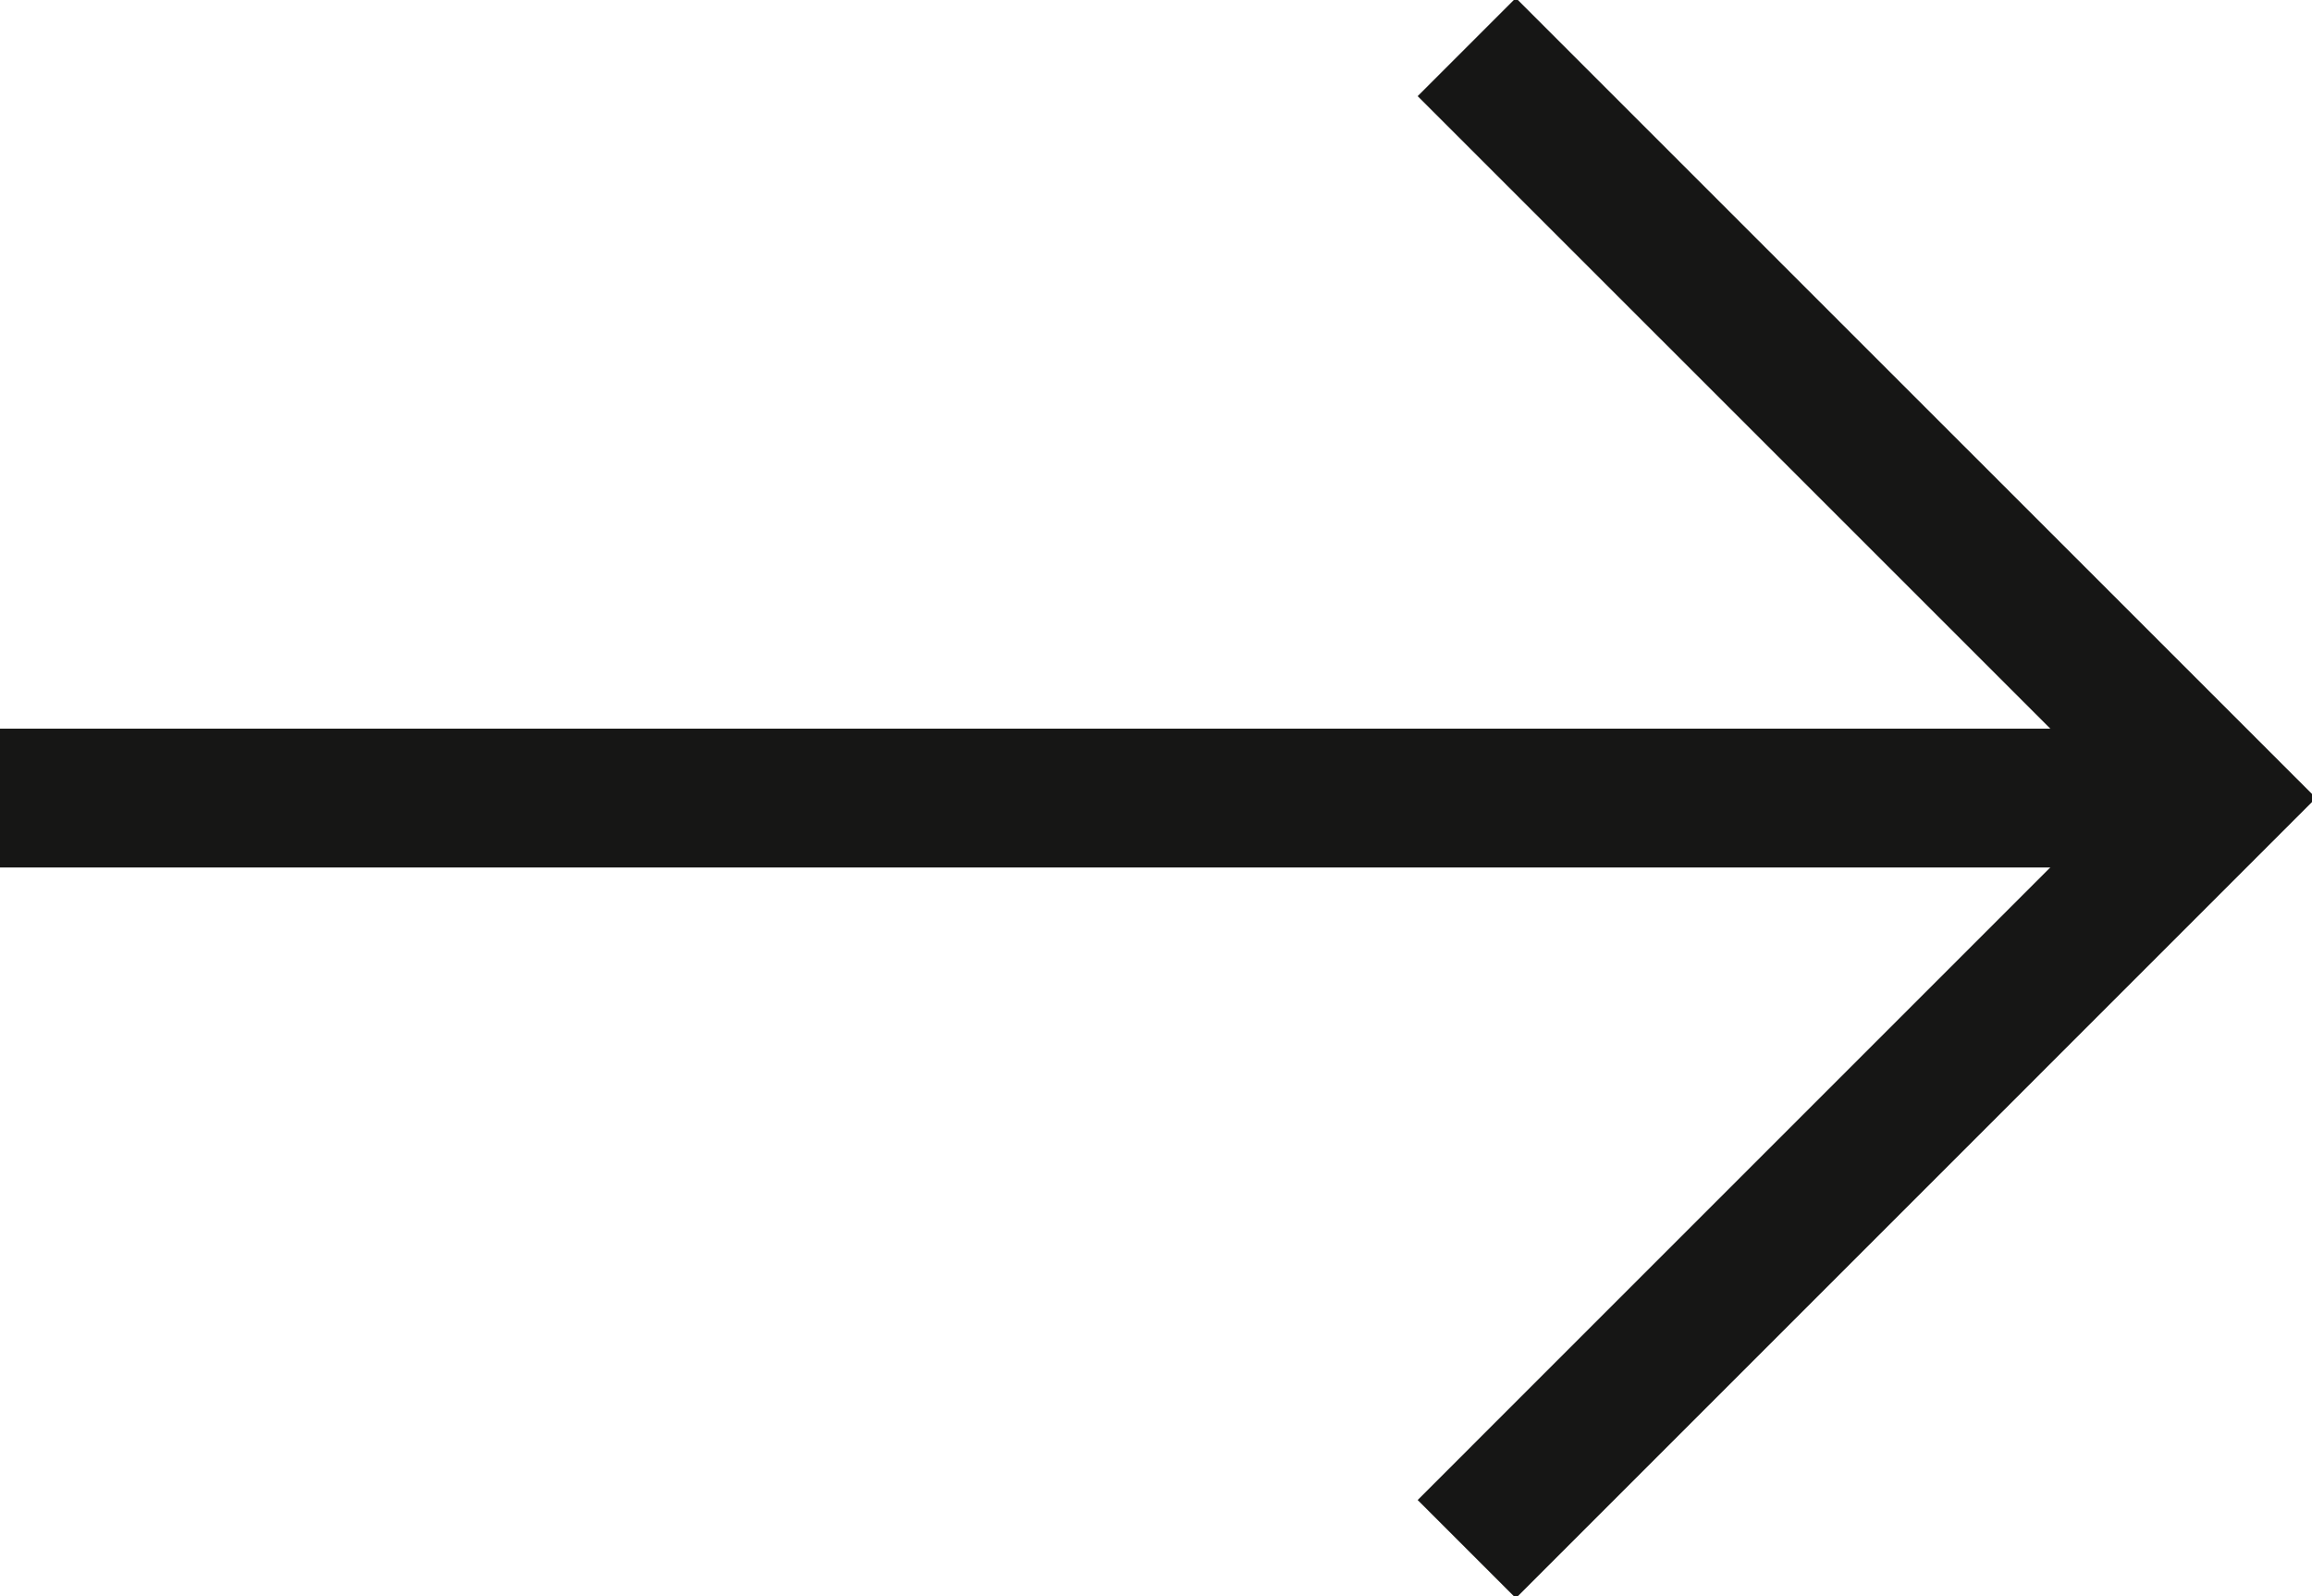
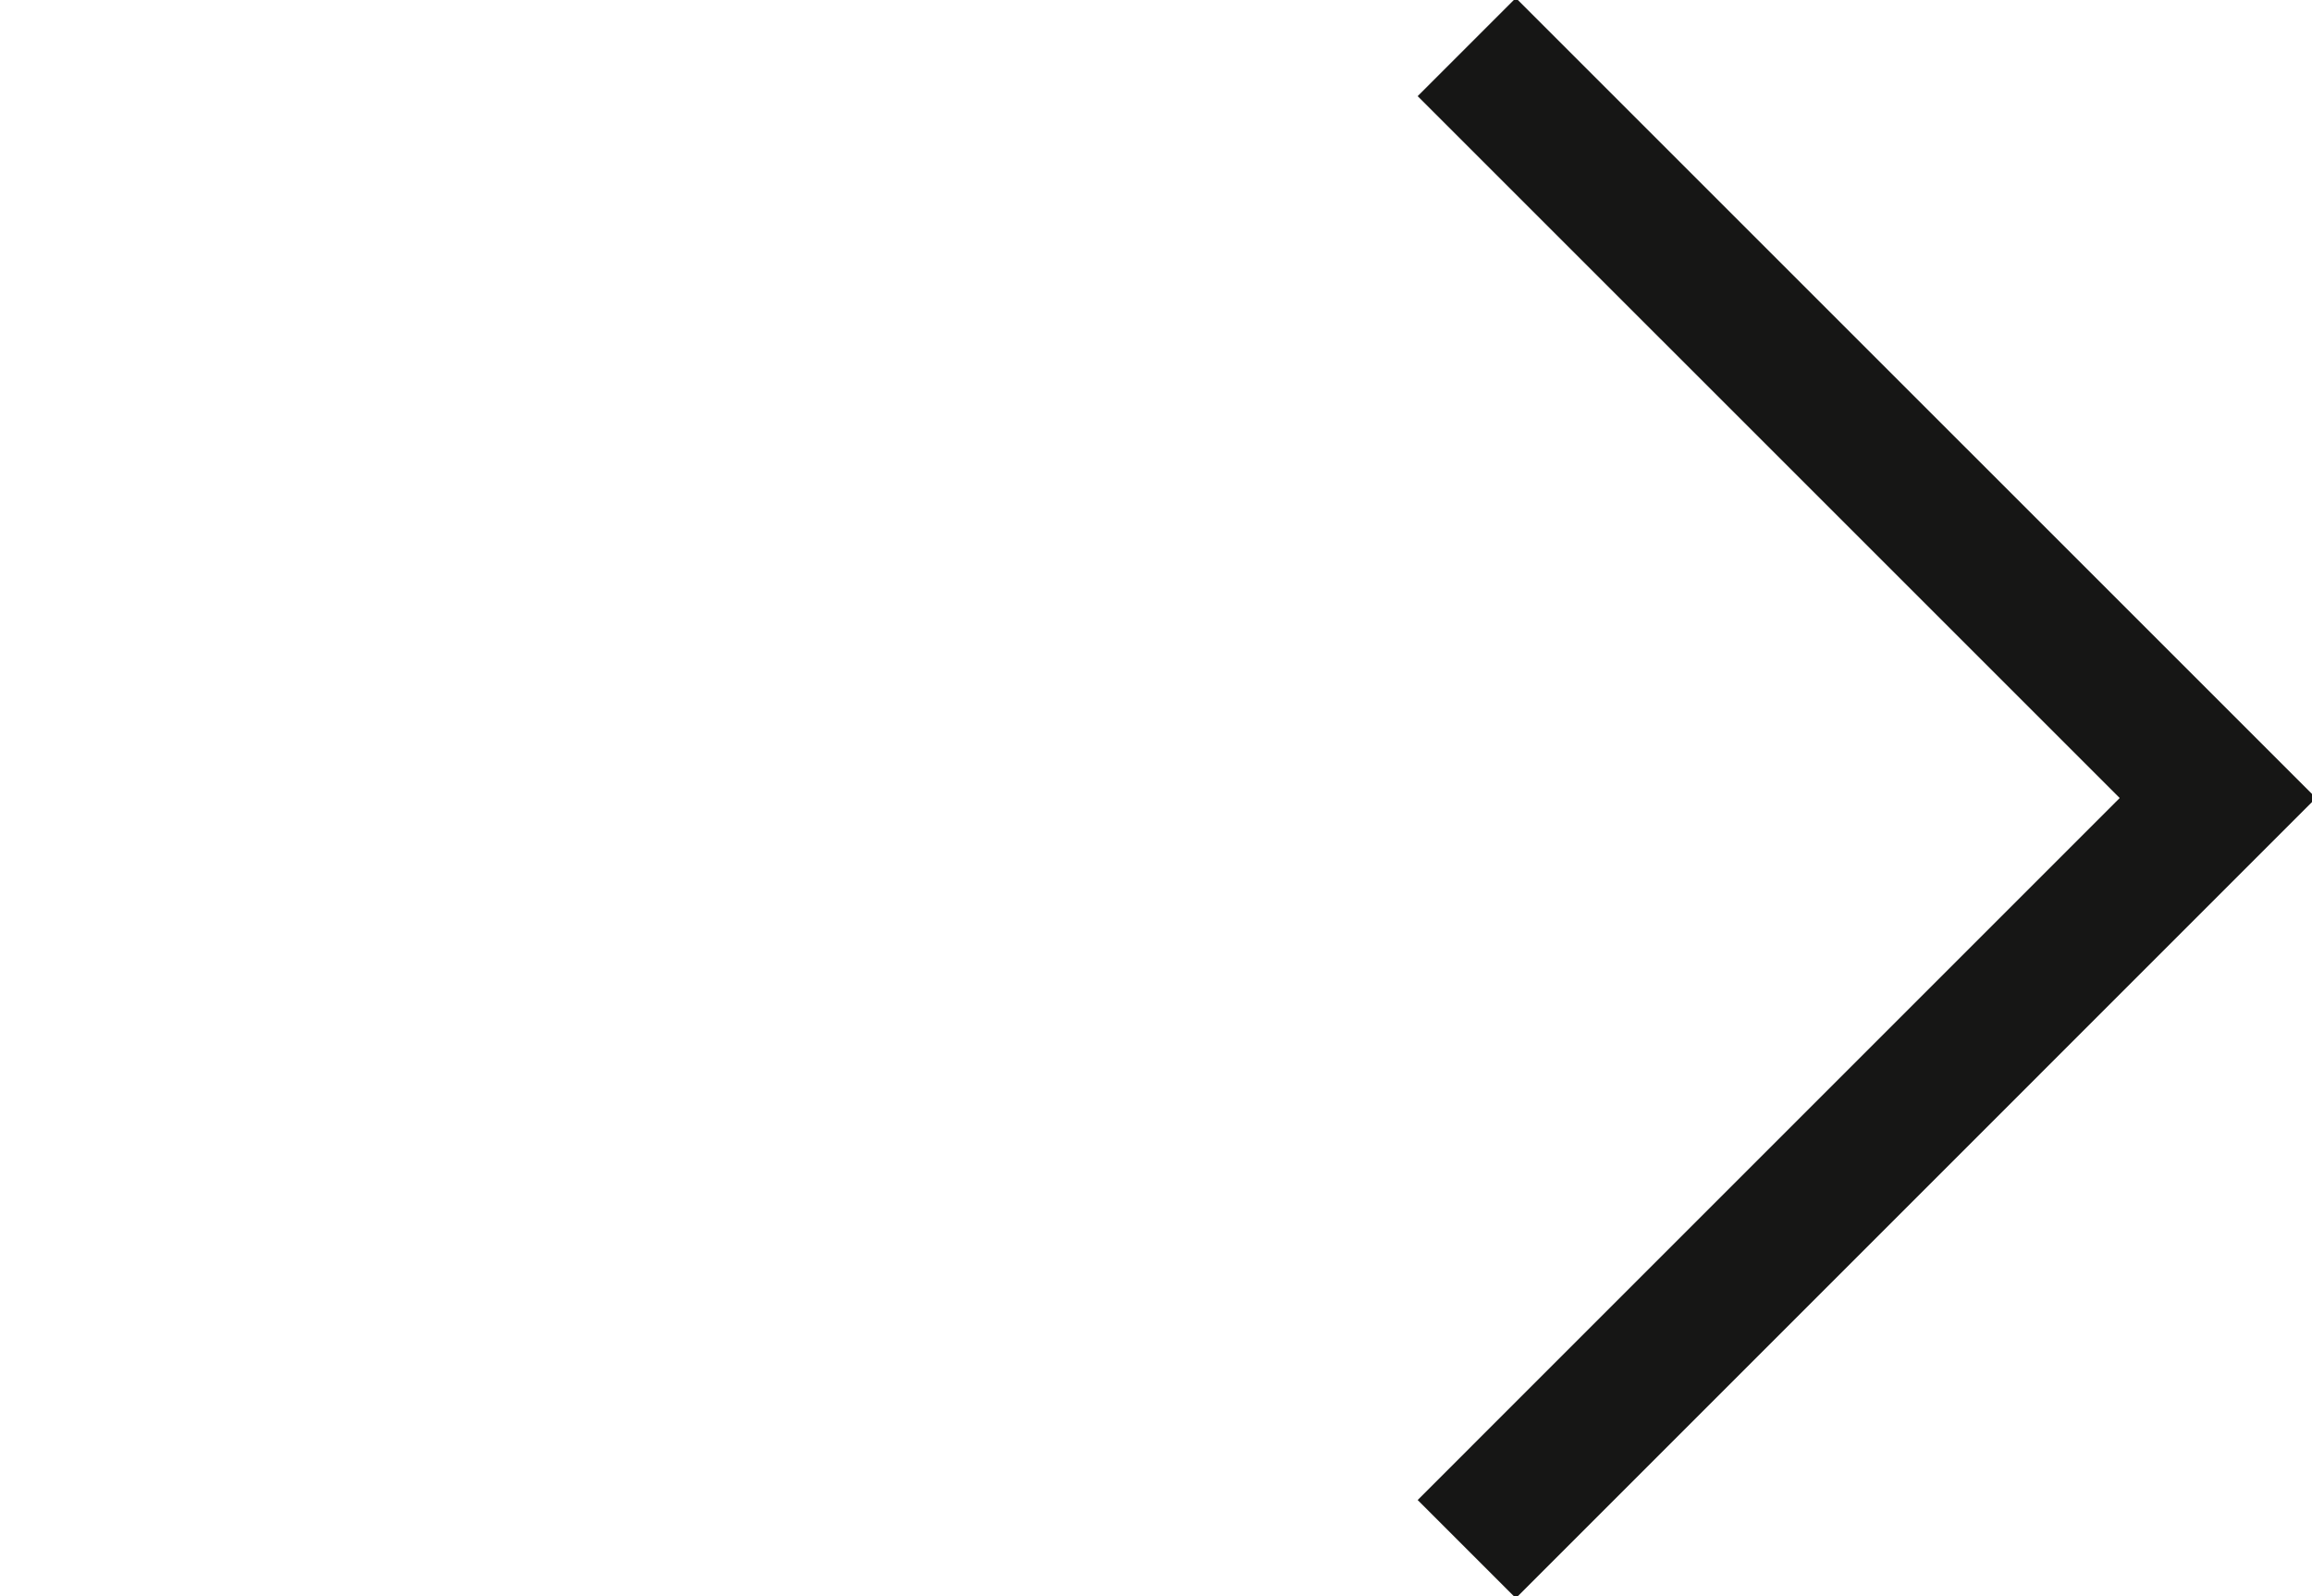
<svg xmlns="http://www.w3.org/2000/svg" id="Groupe_540" data-name="Groupe 540" width="33.305" height="22.996" viewBox="0 0 33.305 22.996">
  <defs>
    <clipPath id="clip-path">
      <rect id="Rectangle_76" data-name="Rectangle 76" width="33.305" height="22.996" fill="none" stroke="#707070" stroke-width="2" />
    </clipPath>
  </defs>
  <g id="Groupe_290" data-name="Groupe 290" transform="translate(0 0)" clip-path="url(#clip-path)">
-     <line id="Ligne_87" data-name="Ligne 87" x2="31.95" transform="translate(0 11.498)" fill="none" stroke="#161615" stroke-miterlimit="10" stroke-width="2" />
    <path id="Tracé_12" data-name="Tracé 12" d="M11.022.354,21.842,11.173,11.022,21.994" transform="translate(10.107 0.324)" fill="none" stroke="#161615" stroke-miterlimit="10" stroke-width="2" />
  </g>
</svg>